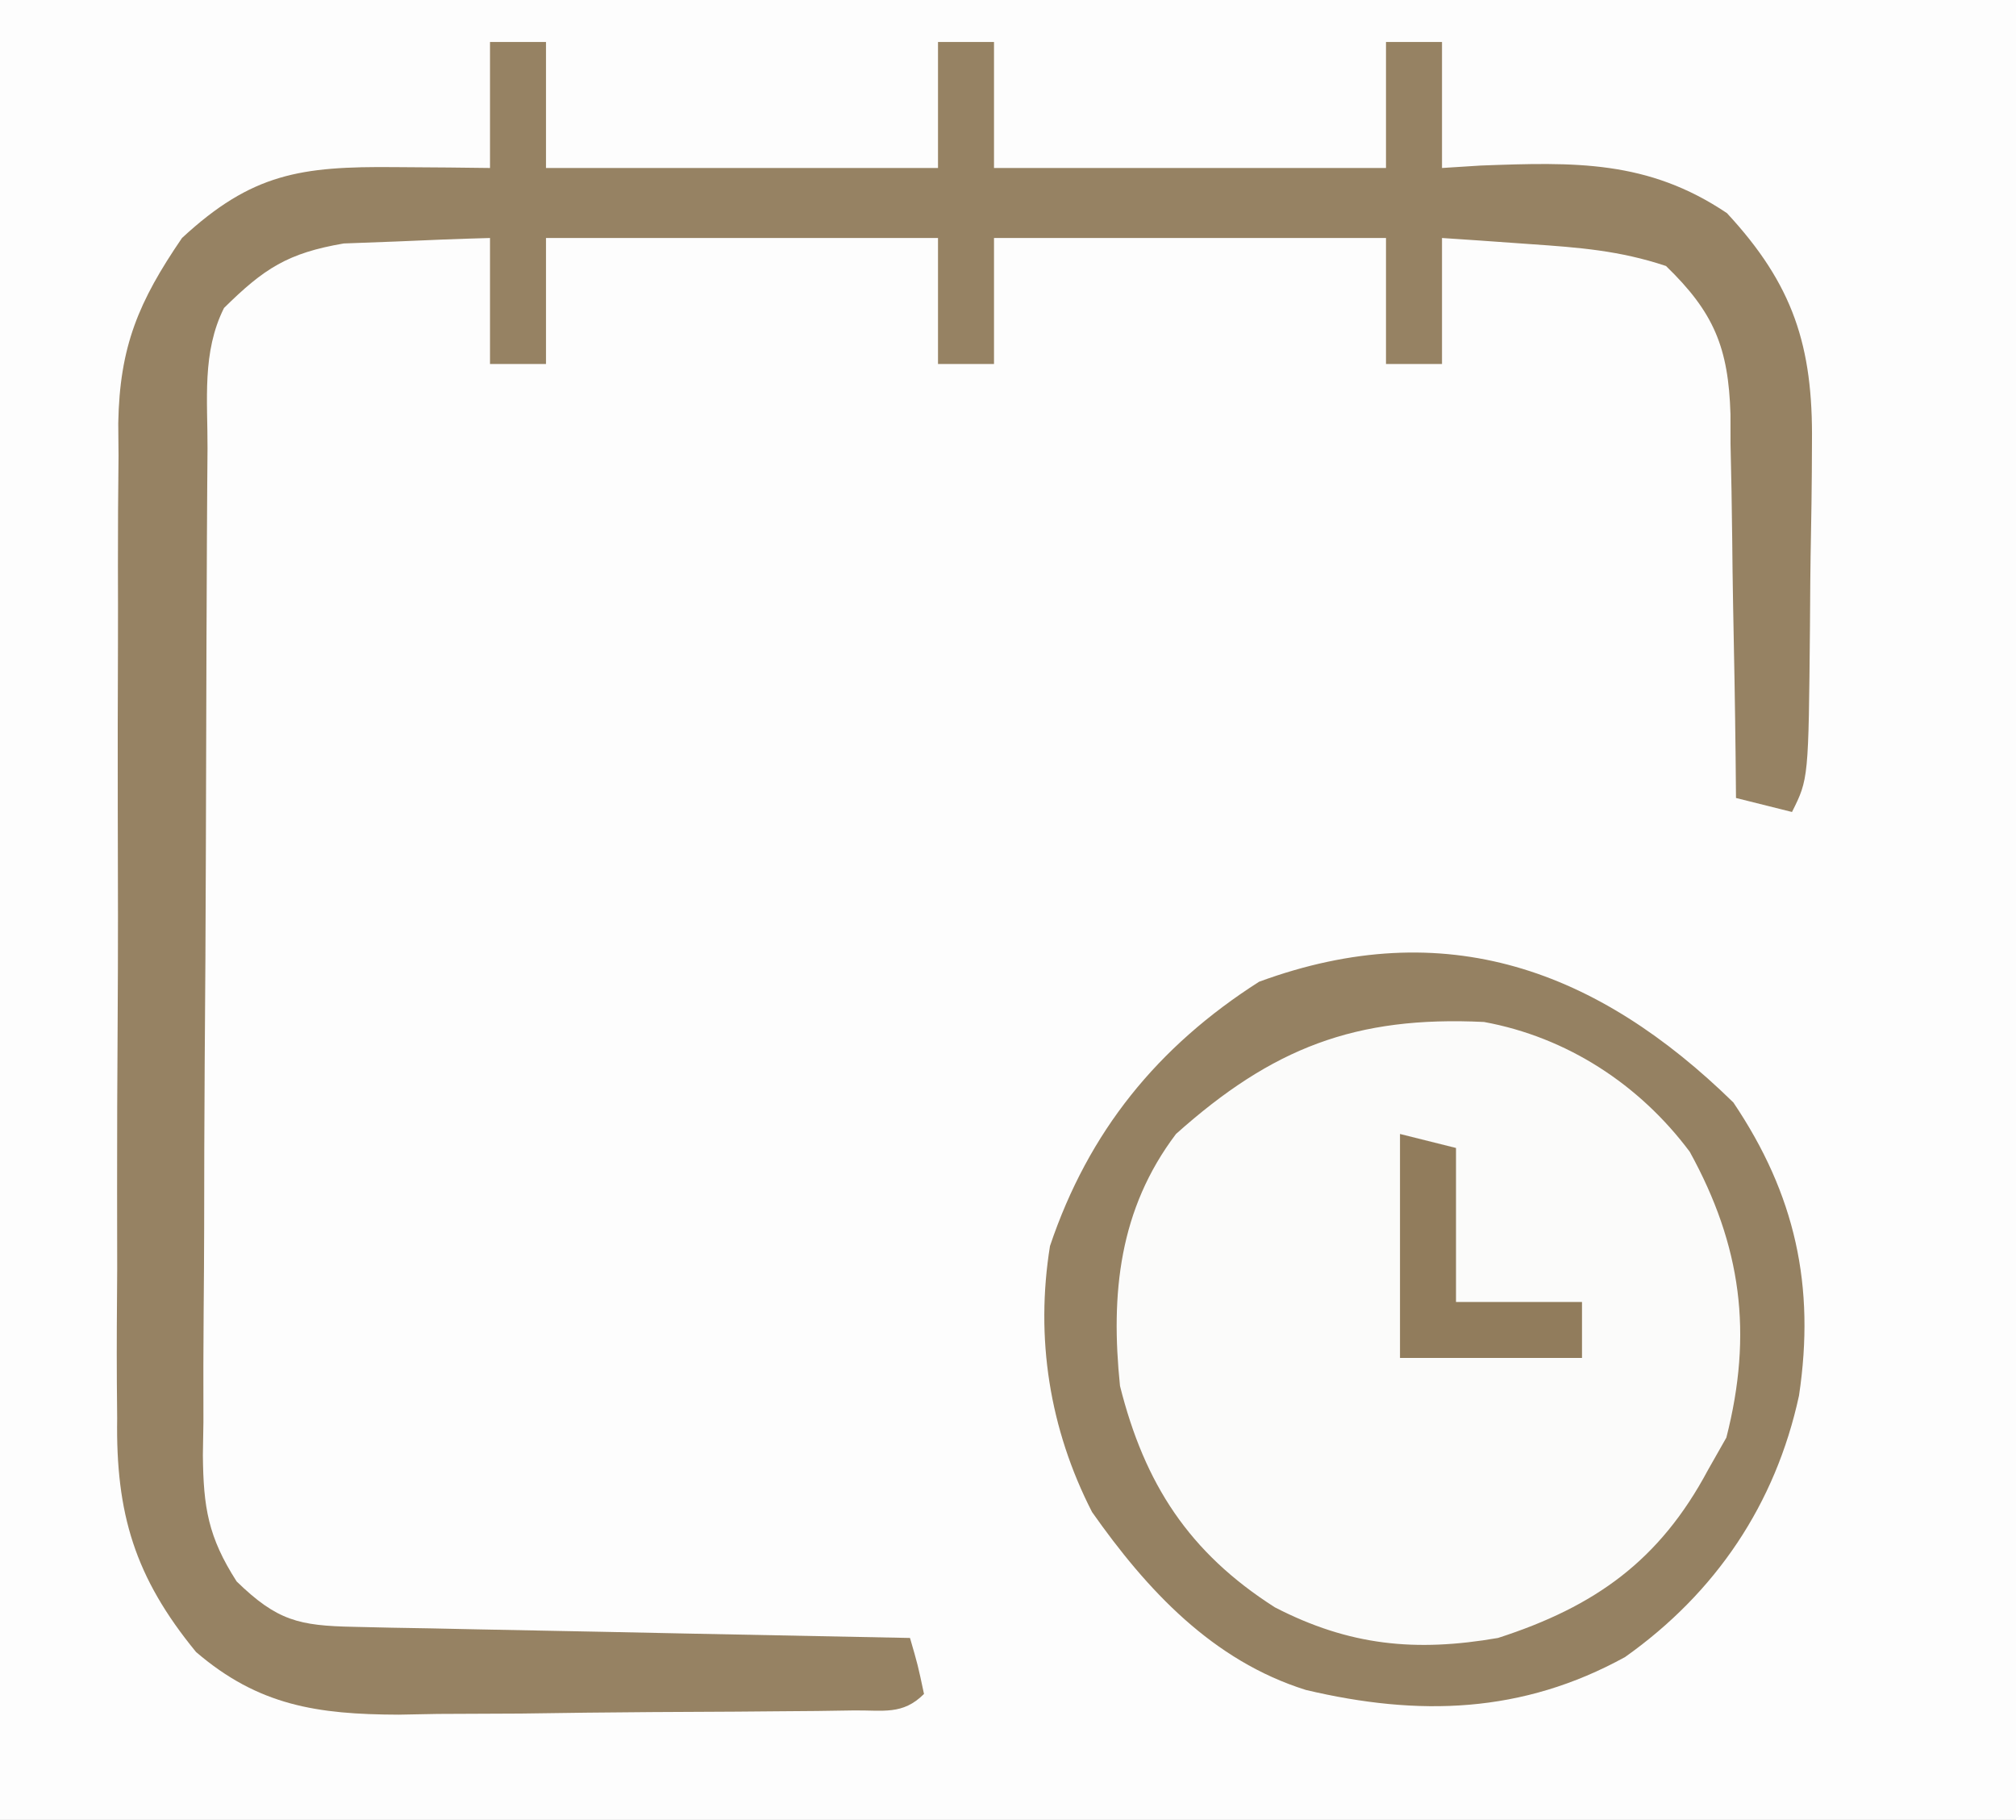
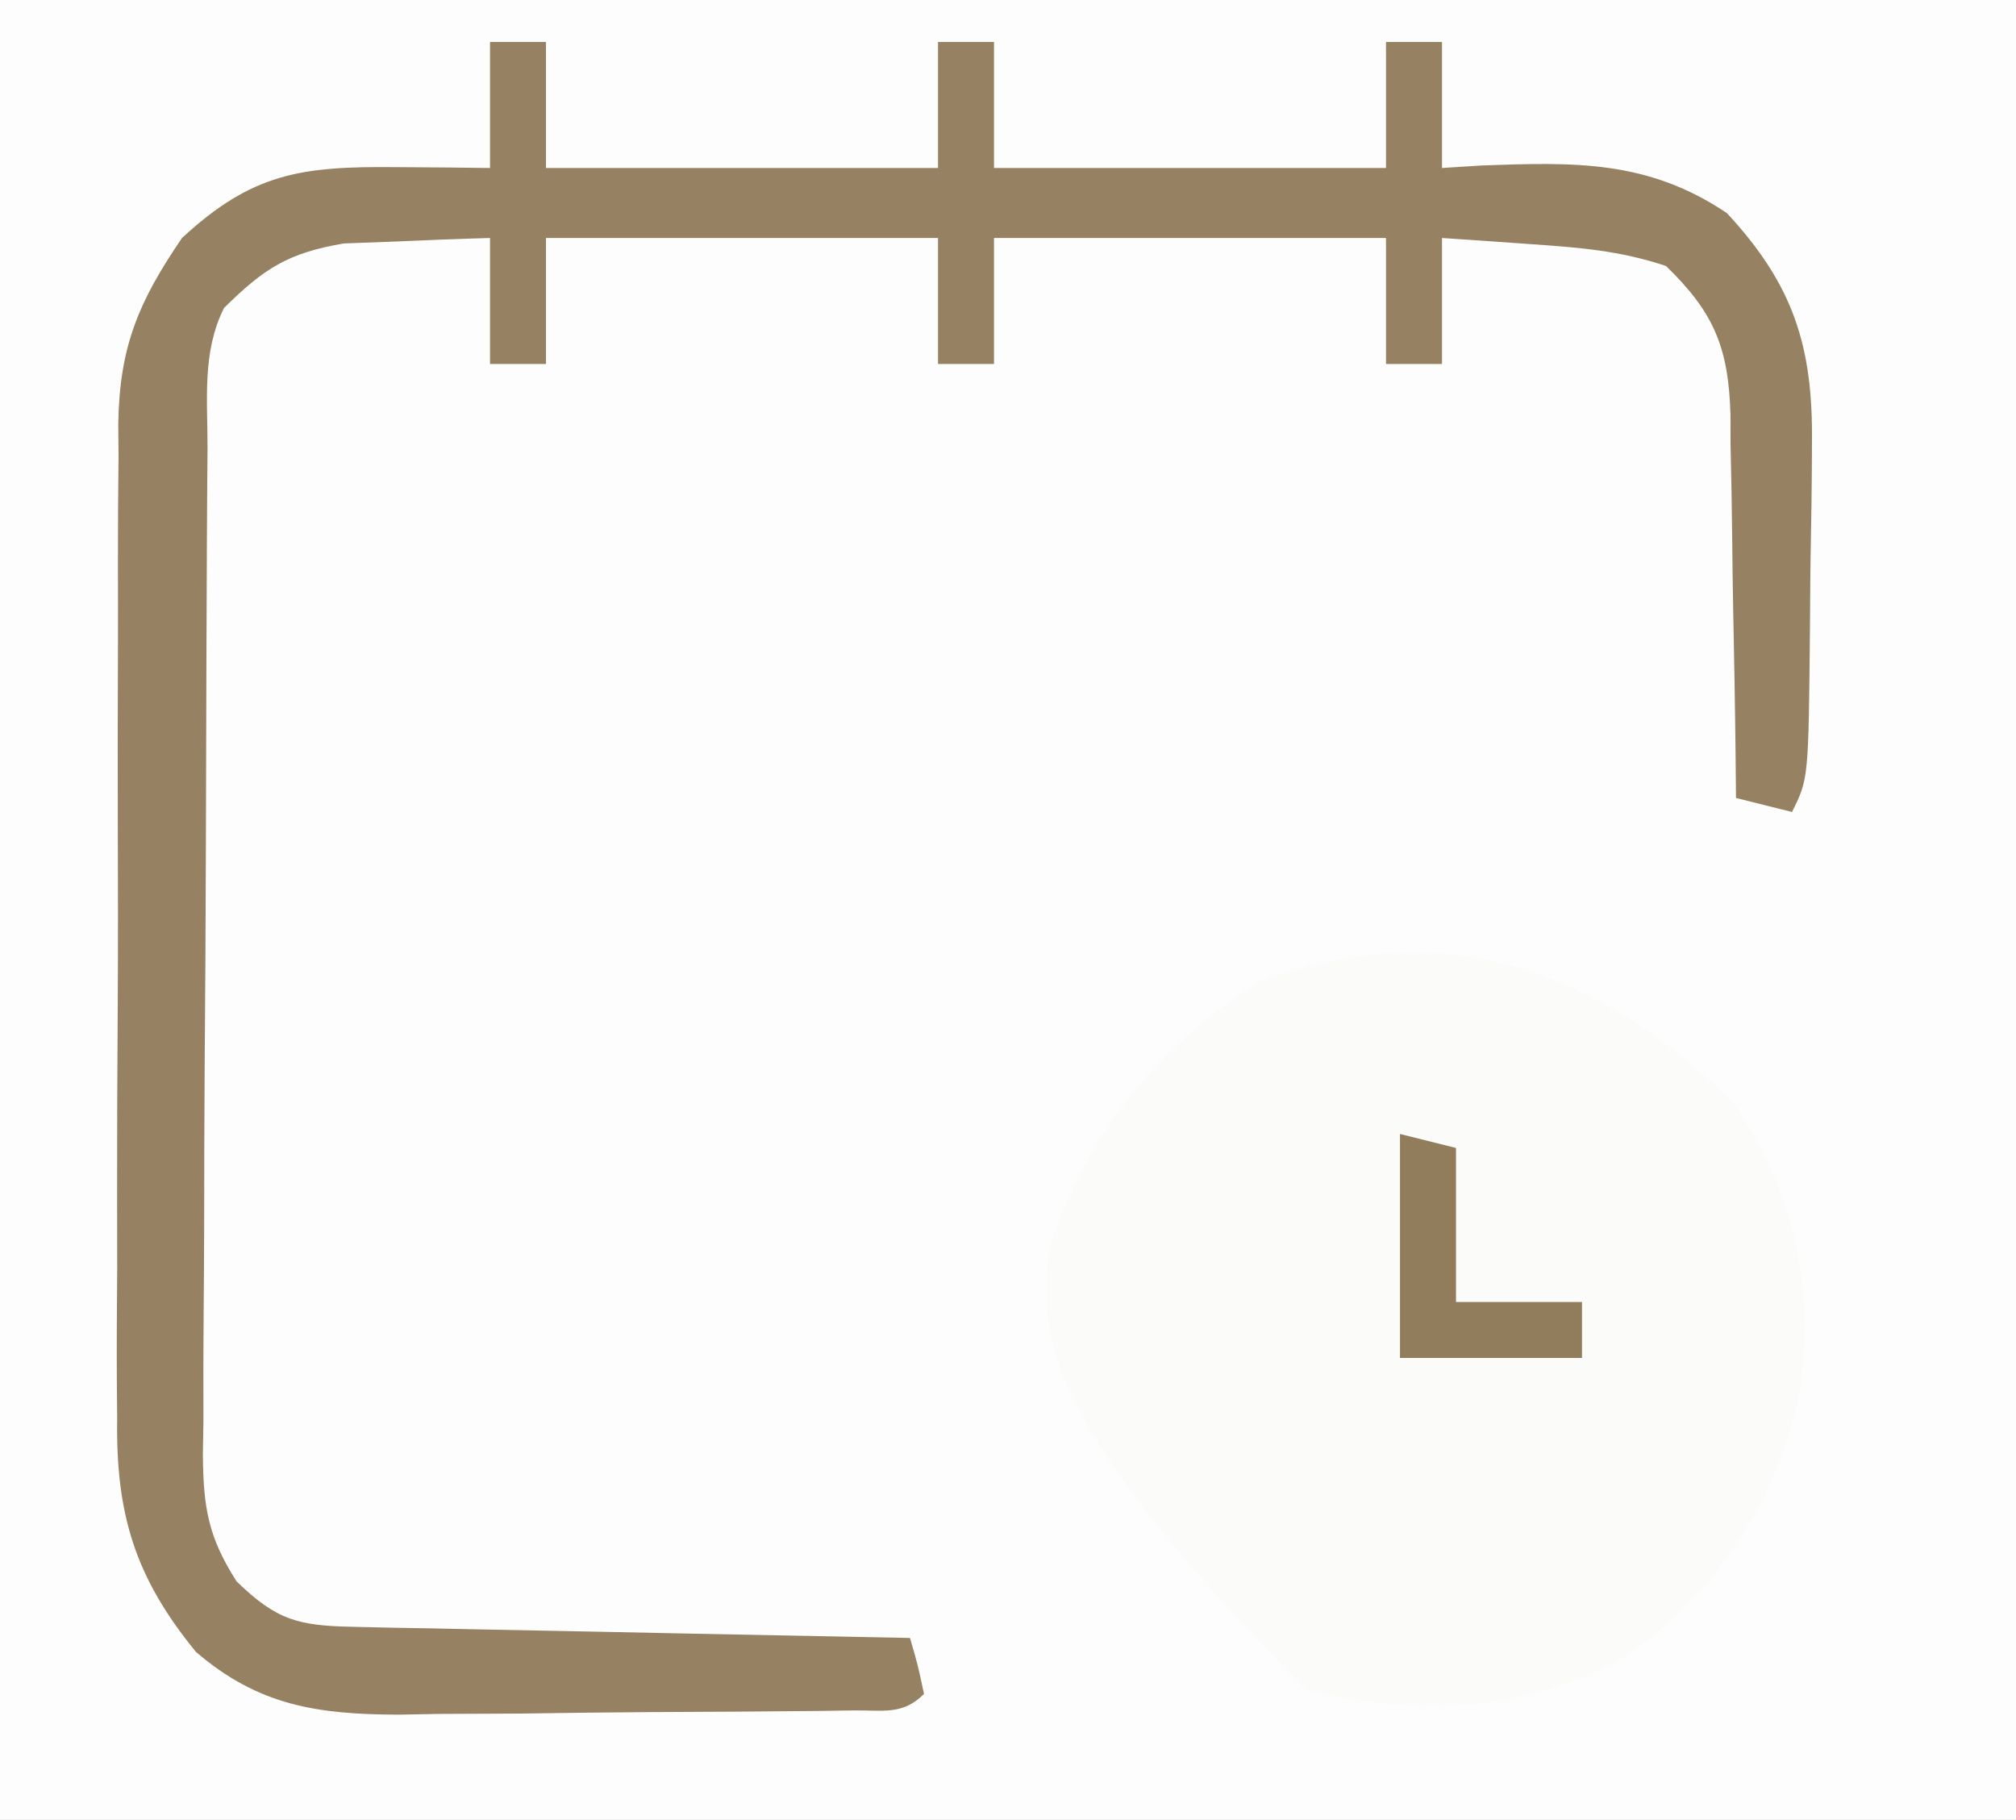
<svg xmlns="http://www.w3.org/2000/svg" version="1.1" width="144" height="130">
  <rect width="100%" height="100%" fill="#333333" stroke="none" />
  <path d="M0 0 C47.52 0 95.04 0 144 0 C144 42.9 144 85.8 144 130 C96.48 130 48.96 130 0 130 C0 87.1 0 44.2 0 0 Z " fill="#FDFDFD" transform="translate(0,0)" />
-   <path d="M0 0 C4.426 6.576 5.861 13.108 4.688 20.941 C3.009 28.693 -1.257 35.021 -7.73 39.609 C-15.08 43.658 -22.477 43.867 -30.531 41.965 C-37.194 39.877 -41.884 34.835 -45.812 29.25 C-48.85 23.314 -49.873 16.834 -48.812 10.25 C-46.055 2.062 -41.115 -4.004 -33.875 -8.625 C-20.556 -13.518 -9.677 -9.462 0 0 Z " fill="#FBFBFA" transform="translate(123.812,78.75)" />
+   <path d="M0 0 C4.426 6.576 5.861 13.108 4.688 20.941 C3.009 28.693 -1.257 35.021 -7.73 39.609 C-15.08 43.658 -22.477 43.867 -30.531 41.965 C-48.85 23.314 -49.873 16.834 -48.812 10.25 C-46.055 2.062 -41.115 -4.004 -33.875 -8.625 C-20.556 -13.518 -9.677 -9.462 0 0 Z " fill="#FBFBFA" transform="translate(123.812,78.75)" />
  <path d="M0 0 C1.32 0 2.64 0 4 0 C4 2.97 4 5.94 4 9 C13.24 9 22.48 9 32 9 C32 6.03 32 3.06 32 0 C33.32 0 34.64 0 36 0 C36 2.97 36 5.94 36 9 C45.24 9 54.48 9 64 9 C64 6.03 64 3.06 64 0 C65.32 0 66.64 0 68 0 C68 2.97 68 5.94 68 9 C68.918 8.942 69.836 8.884 70.781 8.824 C77.474 8.578 82.69 8.419 88.352 12.223 C93.089 17.33 94.504 21.719 94.426 28.613 C94.421 29.657 94.421 29.657 94.416 30.721 C94.405 32.178 94.386 33.634 94.357 35.09 C94.312 37.324 94.295 39.557 94.283 41.791 C94.181 52.639 94.181 52.639 93 55 C91.02 54.505 91.02 54.505 89 54 C88.991 53.027 88.981 52.053 88.972 51.05 C88.932 47.425 88.866 43.8 88.792 40.176 C88.764 38.609 88.743 37.043 88.729 35.476 C88.708 33.219 88.661 30.964 88.609 28.707 C88.608 28.011 88.607 27.315 88.606 26.598 C88.463 21.829 87.427 19.318 84 16 C80.685 14.895 77.796 14.679 74.312 14.438 C73.133 14.354 71.954 14.27 70.738 14.184 C69.835 14.123 68.931 14.062 68 14 C68 16.97 68 19.94 68 23 C66.68 23 65.36 23 64 23 C64 20.03 64 17.06 64 14 C54.76 14 45.52 14 36 14 C36 16.97 36 19.94 36 23 C34.68 23 33.36 23 32 23 C32 20.03 32 17.06 32 14 C22.76 14 13.52 14 4 14 C4 16.97 4 19.94 4 23 C2.68 23 1.36 23 0 23 C0 20.03 0 17.06 0 14 C-2.23 14.06 -4.459 14.149 -6.688 14.25 C-7.929 14.296 -9.17 14.343 -10.449 14.391 C-14.451 15.077 -16.141 16.178 -19 19 C-20.582 22.163 -20.165 25.568 -20.177 29.042 C-20.184 29.873 -20.19 30.704 -20.197 31.561 C-20.217 34.318 -20.228 37.075 -20.238 39.832 C-20.242 40.773 -20.246 41.713 -20.251 42.683 C-20.271 47.662 -20.286 52.64 -20.295 57.619 C-20.306 62.764 -20.341 67.909 -20.38 73.054 C-20.406 77.008 -20.415 80.962 -20.418 84.916 C-20.423 86.812 -20.435 88.709 -20.453 90.606 C-20.478 93.261 -20.477 95.915 -20.47 98.57 C-20.483 99.353 -20.496 100.136 -20.509 100.942 C-20.473 104.676 -20.134 106.791 -18.096 109.964 C-15.204 112.774 -13.648 113.127 -9.734 113.205 C-8.853 113.225 -7.972 113.245 -7.065 113.266 C-6.113 113.282 -5.161 113.299 -4.18 113.316 C-3.206 113.337 -2.232 113.358 -1.229 113.379 C1.889 113.445 5.007 113.504 8.125 113.562 C10.236 113.606 12.346 113.649 14.457 113.693 C19.638 113.801 24.819 113.902 30 114 C30.562 115.938 30.562 115.938 31 118 C29.473 119.527 28.088 119.149 25.958 119.177 C25.1 119.19 24.242 119.203 23.358 119.216 C22.422 119.223 21.487 119.231 20.523 119.238 C19.565 119.246 18.606 119.254 17.619 119.263 C15.582 119.277 13.546 119.287 11.51 119.295 C8.409 119.312 5.308 119.356 2.207 119.4 C0.229 119.411 -1.749 119.419 -3.727 119.426 C-4.65 119.443 -5.573 119.461 -6.524 119.479 C-12.32 119.46 -16.528 118.841 -21 115 C-25.378 109.656 -26.735 105.116 -26.631 98.308 C-26.638 97.48 -26.645 96.651 -26.653 95.797 C-26.67 93.082 -26.65 90.368 -26.629 87.652 C-26.63 85.752 -26.632 83.852 -26.636 81.953 C-26.639 77.981 -26.624 74.01 -26.597 70.038 C-26.563 64.958 -26.569 59.879 -26.588 54.799 C-26.598 50.88 -26.589 46.96 -26.574 43.04 C-26.569 41.168 -26.569 39.295 -26.576 37.422 C-26.581 34.802 -26.561 32.183 -26.533 29.562 C-26.54 28.796 -26.546 28.029 -26.553 27.24 C-26.456 21.748 -25.105 18.545 -22 14 C-17.009 9.374 -13.502 8.876 -6.812 8.938 C-5.54 8.947 -4.268 8.956 -2.957 8.965 C-1.493 8.982 -1.493 8.982 0 9 C0 6.03 0 3.06 0 0 Z " fill="#968263" transform="translate(35,3)" />
-   <path d="M0 0 C4.426 6.576 5.861 13.108 4.688 20.941 C3.009 28.693 -1.257 35.021 -7.73 39.609 C-15.08 43.658 -22.477 43.867 -30.531 41.965 C-37.194 39.877 -41.884 34.835 -45.812 29.25 C-48.85 23.314 -49.873 16.834 -48.812 10.25 C-46.055 2.062 -41.115 -4.004 -33.875 -8.625 C-20.556 -13.518 -9.677 -9.462 0 0 Z M-39.812 2.25 C-43.871 7.617 -44.495 13.645 -43.812 20.25 C-42.057 27.247 -38.886 32.147 -32.75 36.062 C-27.43 38.81 -22.689 39.267 -16.812 38.25 C-9.853 36.003 -5.259 32.707 -1.812 26.25 C-1.379 25.487 -0.946 24.724 -0.5 23.938 C1.4 16.509 0.584 10.235 -3.117 3.52 C-6.707 -1.287 -11.888 -4.666 -17.812 -5.75 C-27 -6.195 -32.931 -3.9 -39.812 2.25 Z " fill="#958162" transform="translate(123.812,78.75)" />
  <path d="M0 0 C1.32 0.33 2.64 0.66 4 1 C4 4.63 4 8.26 4 12 C6.97 12 9.94 12 13 12 C13 13.32 13 14.64 13 16 C8.71 16 4.42 16 0 16 C0 10.72 0 5.44 0 0 Z " fill="#917C5C" transform="translate(100,81)" />
</svg>